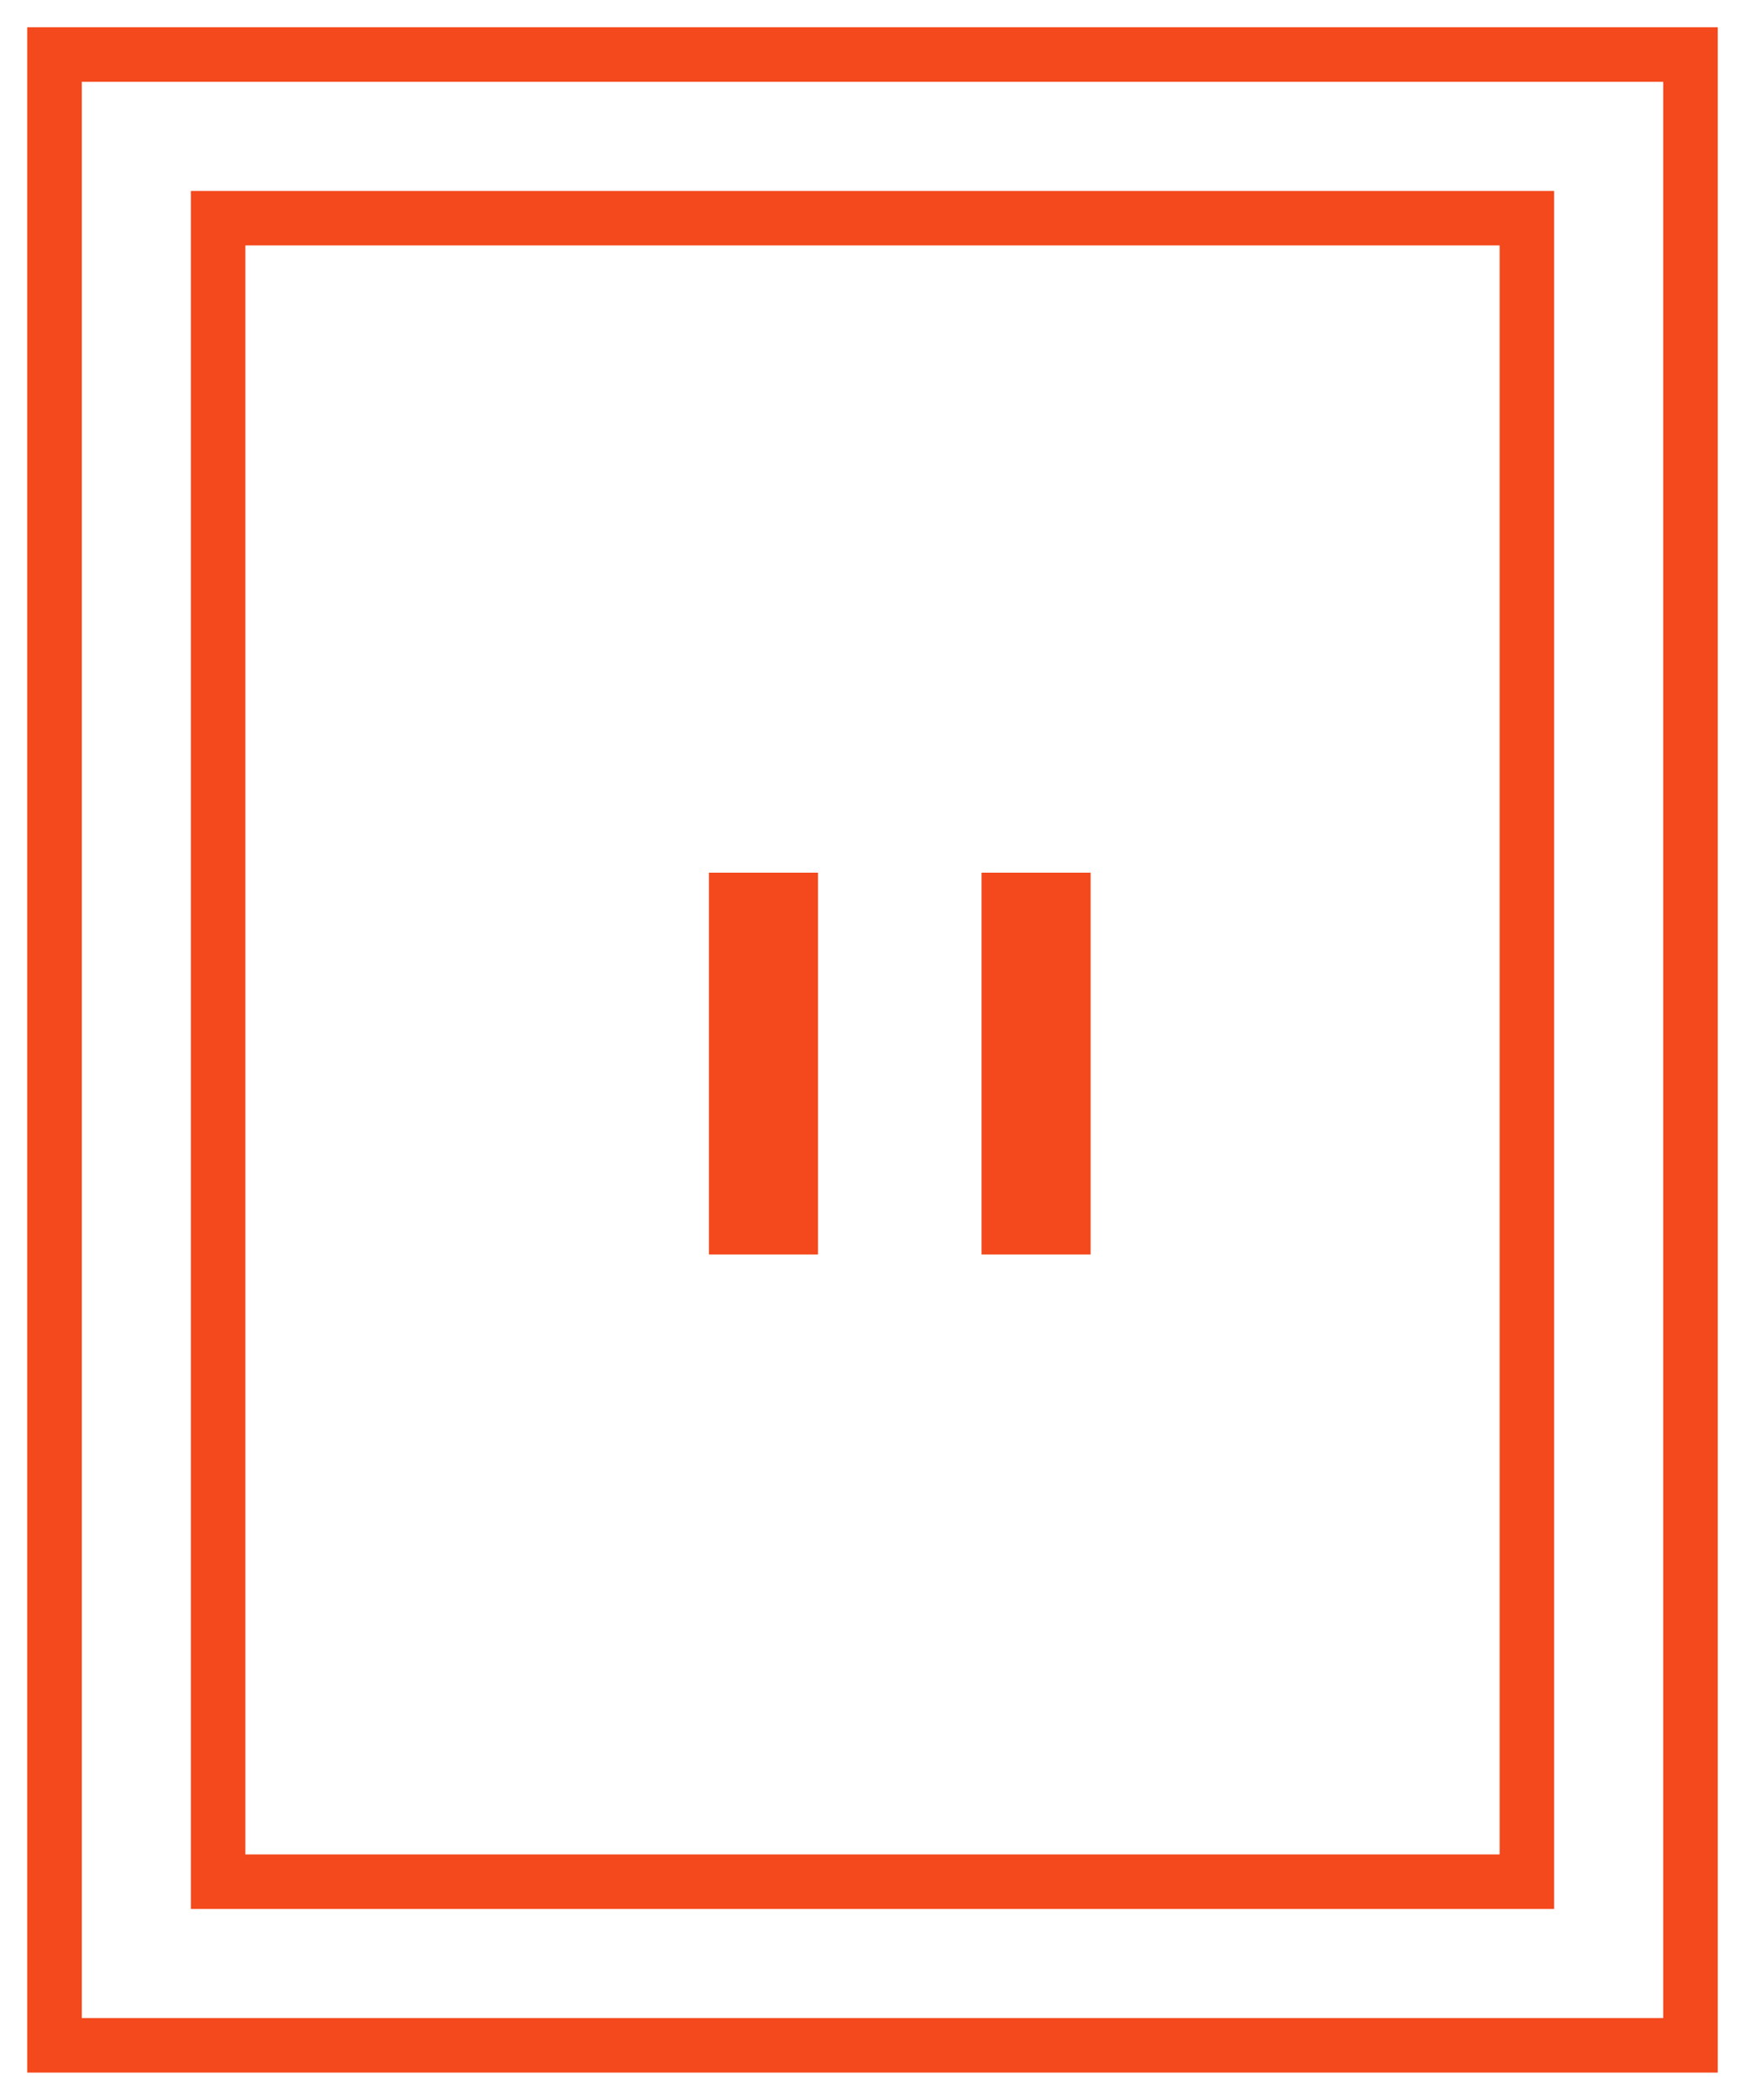
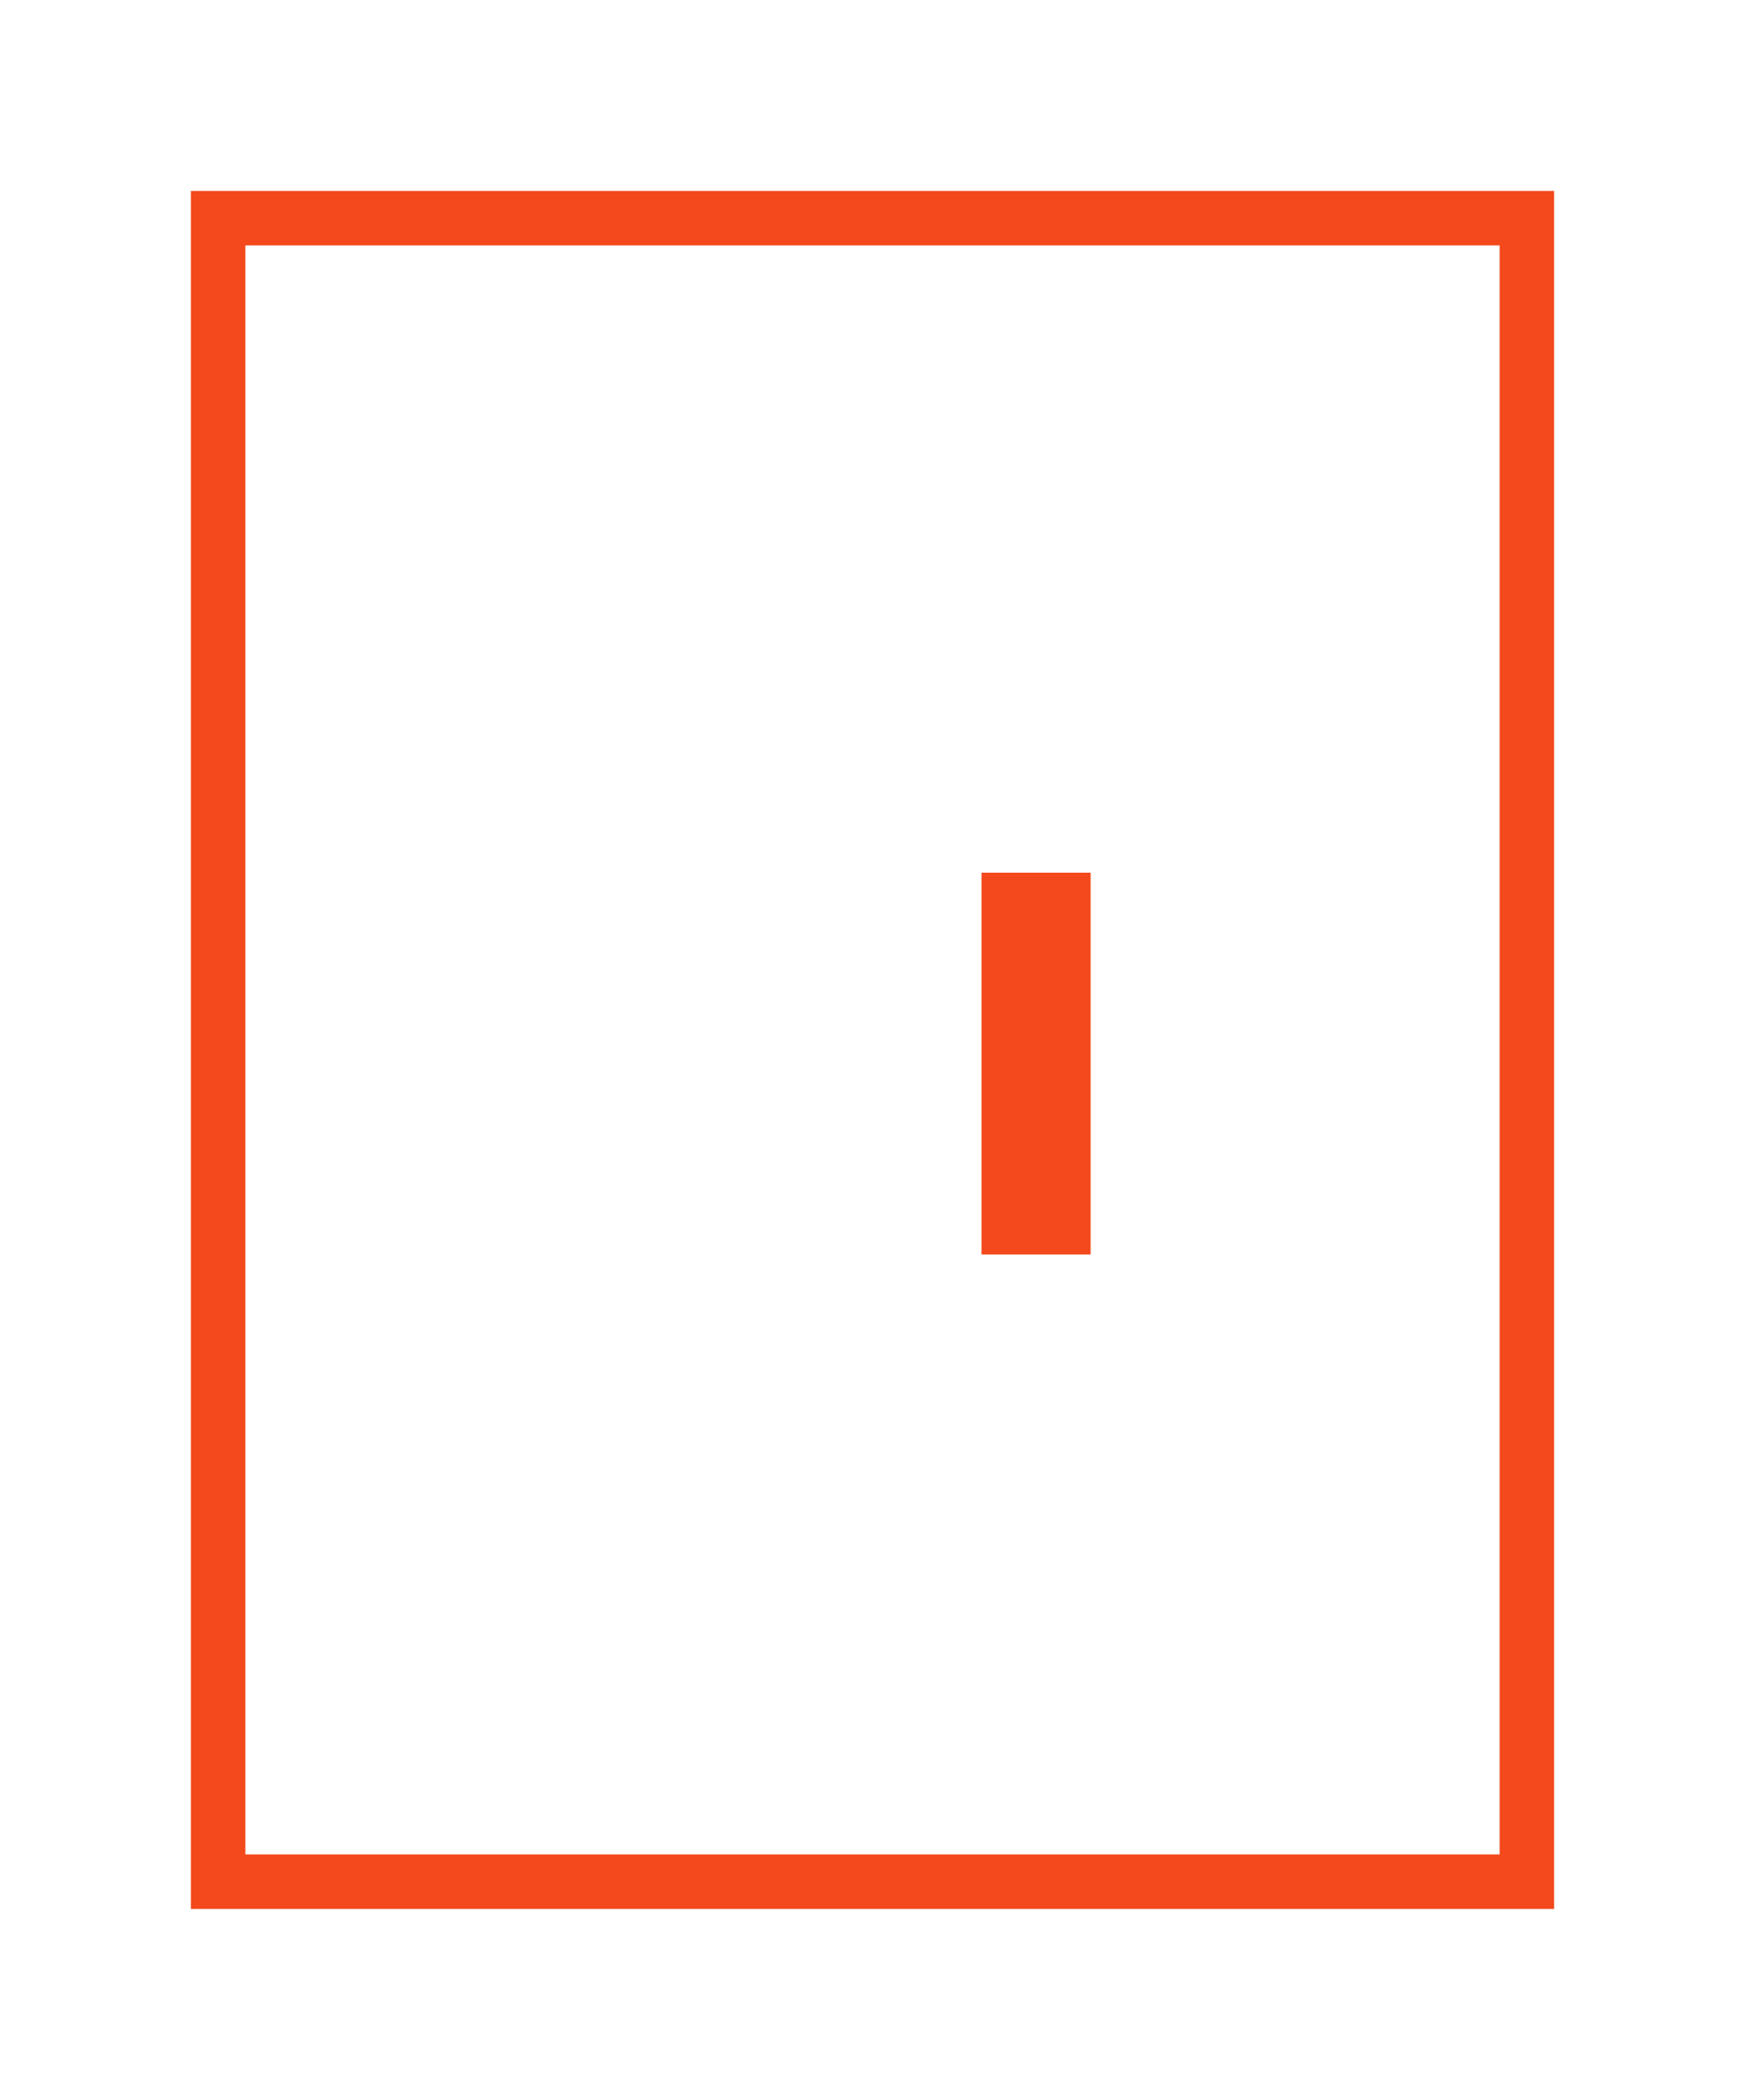
<svg xmlns="http://www.w3.org/2000/svg" xmlns:xlink="http://www.w3.org/1999/xlink" width="64" height="77" viewBox="0 0 64 77">
  <defs>
-     <path id="a" d="M955 2172v-75h62v75z" />
    <path id="b" d="M961 2166v-63h50v63z" />
    <path id="c" d="M986 2105v60" />
    <path id="d" d="M990 2105v60" />
    <path id="h" d="M990 2142v-14h4v14z" />
-     <path id="i" d="M980 2142v-14h4v14z" />
    <clipPath id="e">
      <use fill="#fff" xlink:href="#a" />
    </clipPath>
    <clipPath id="f">
      <use fill="#fff" xlink:href="#b" />
    </clipPath>
    <clipPath id="g">
      <use fill="#fff" xlink:href="#c" />
    </clipPath>
    <clipPath id="j">
      <use fill="#fff" xlink:href="#d" />
    </clipPath>
  </defs>
  <g transform="translate(-954 -2096)">
    <use fill="#fff" fill-opacity="0" stroke="#f3491c" stroke-miterlimit="50" stroke-width="4" clip-path="url(&quot;#e&quot;)" xlink:href="#a" />
    <use fill="#fff" fill-opacity="0" stroke="#f3491c" stroke-miterlimit="50" stroke-width="4" clip-path="url(&quot;#f&quot;)" xlink:href="#b" />
    <use fill="#fff" fill-opacity="0" stroke="#f3491c" stroke-miterlimit="50" stroke-width="4" clip-path="url(&quot;#g&quot;)" xlink:href="#c" />
    <g>
      <use fill="#f3491c" xlink:href="#h" />
    </g>
    <g>
      <use fill="#f3491c" xlink:href="#i" />
    </g>
    <g>
      <use fill="#fff" fill-opacity="0" stroke="#f3491c" stroke-miterlimit="50" stroke-width="4" clip-path="url(&quot;#j&quot;)" xlink:href="#d" />
    </g>
  </g>
</svg>